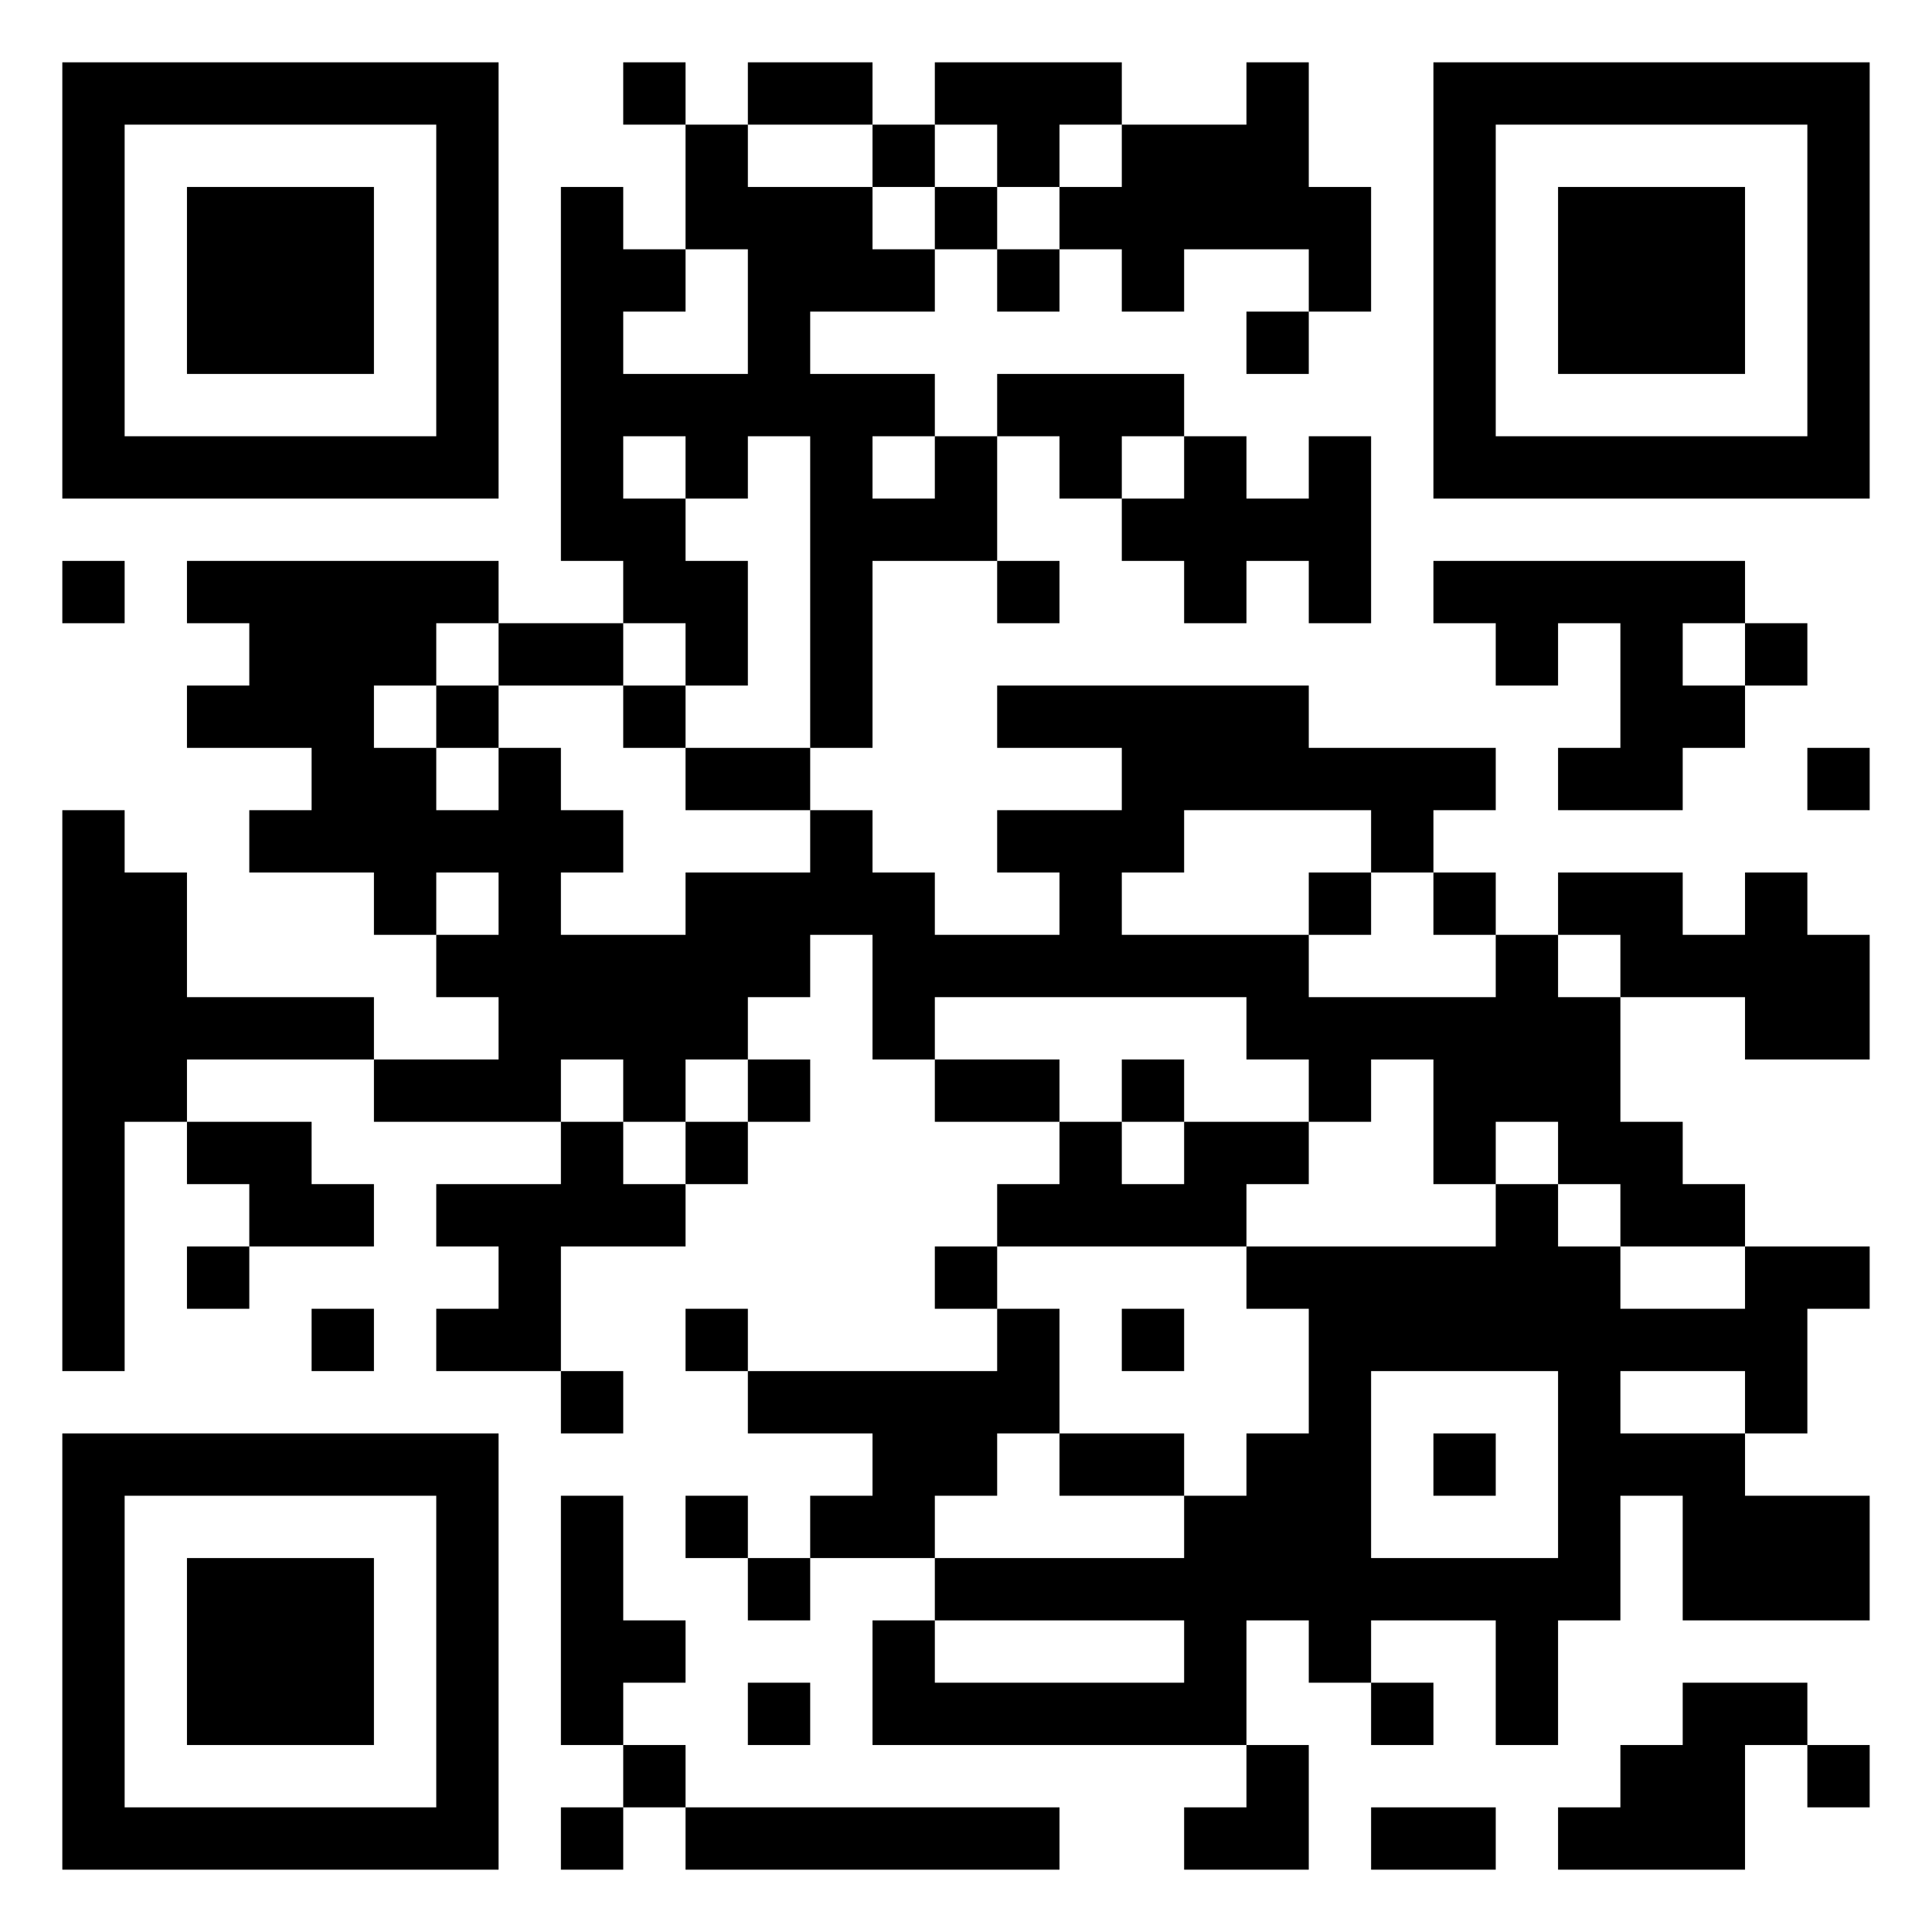
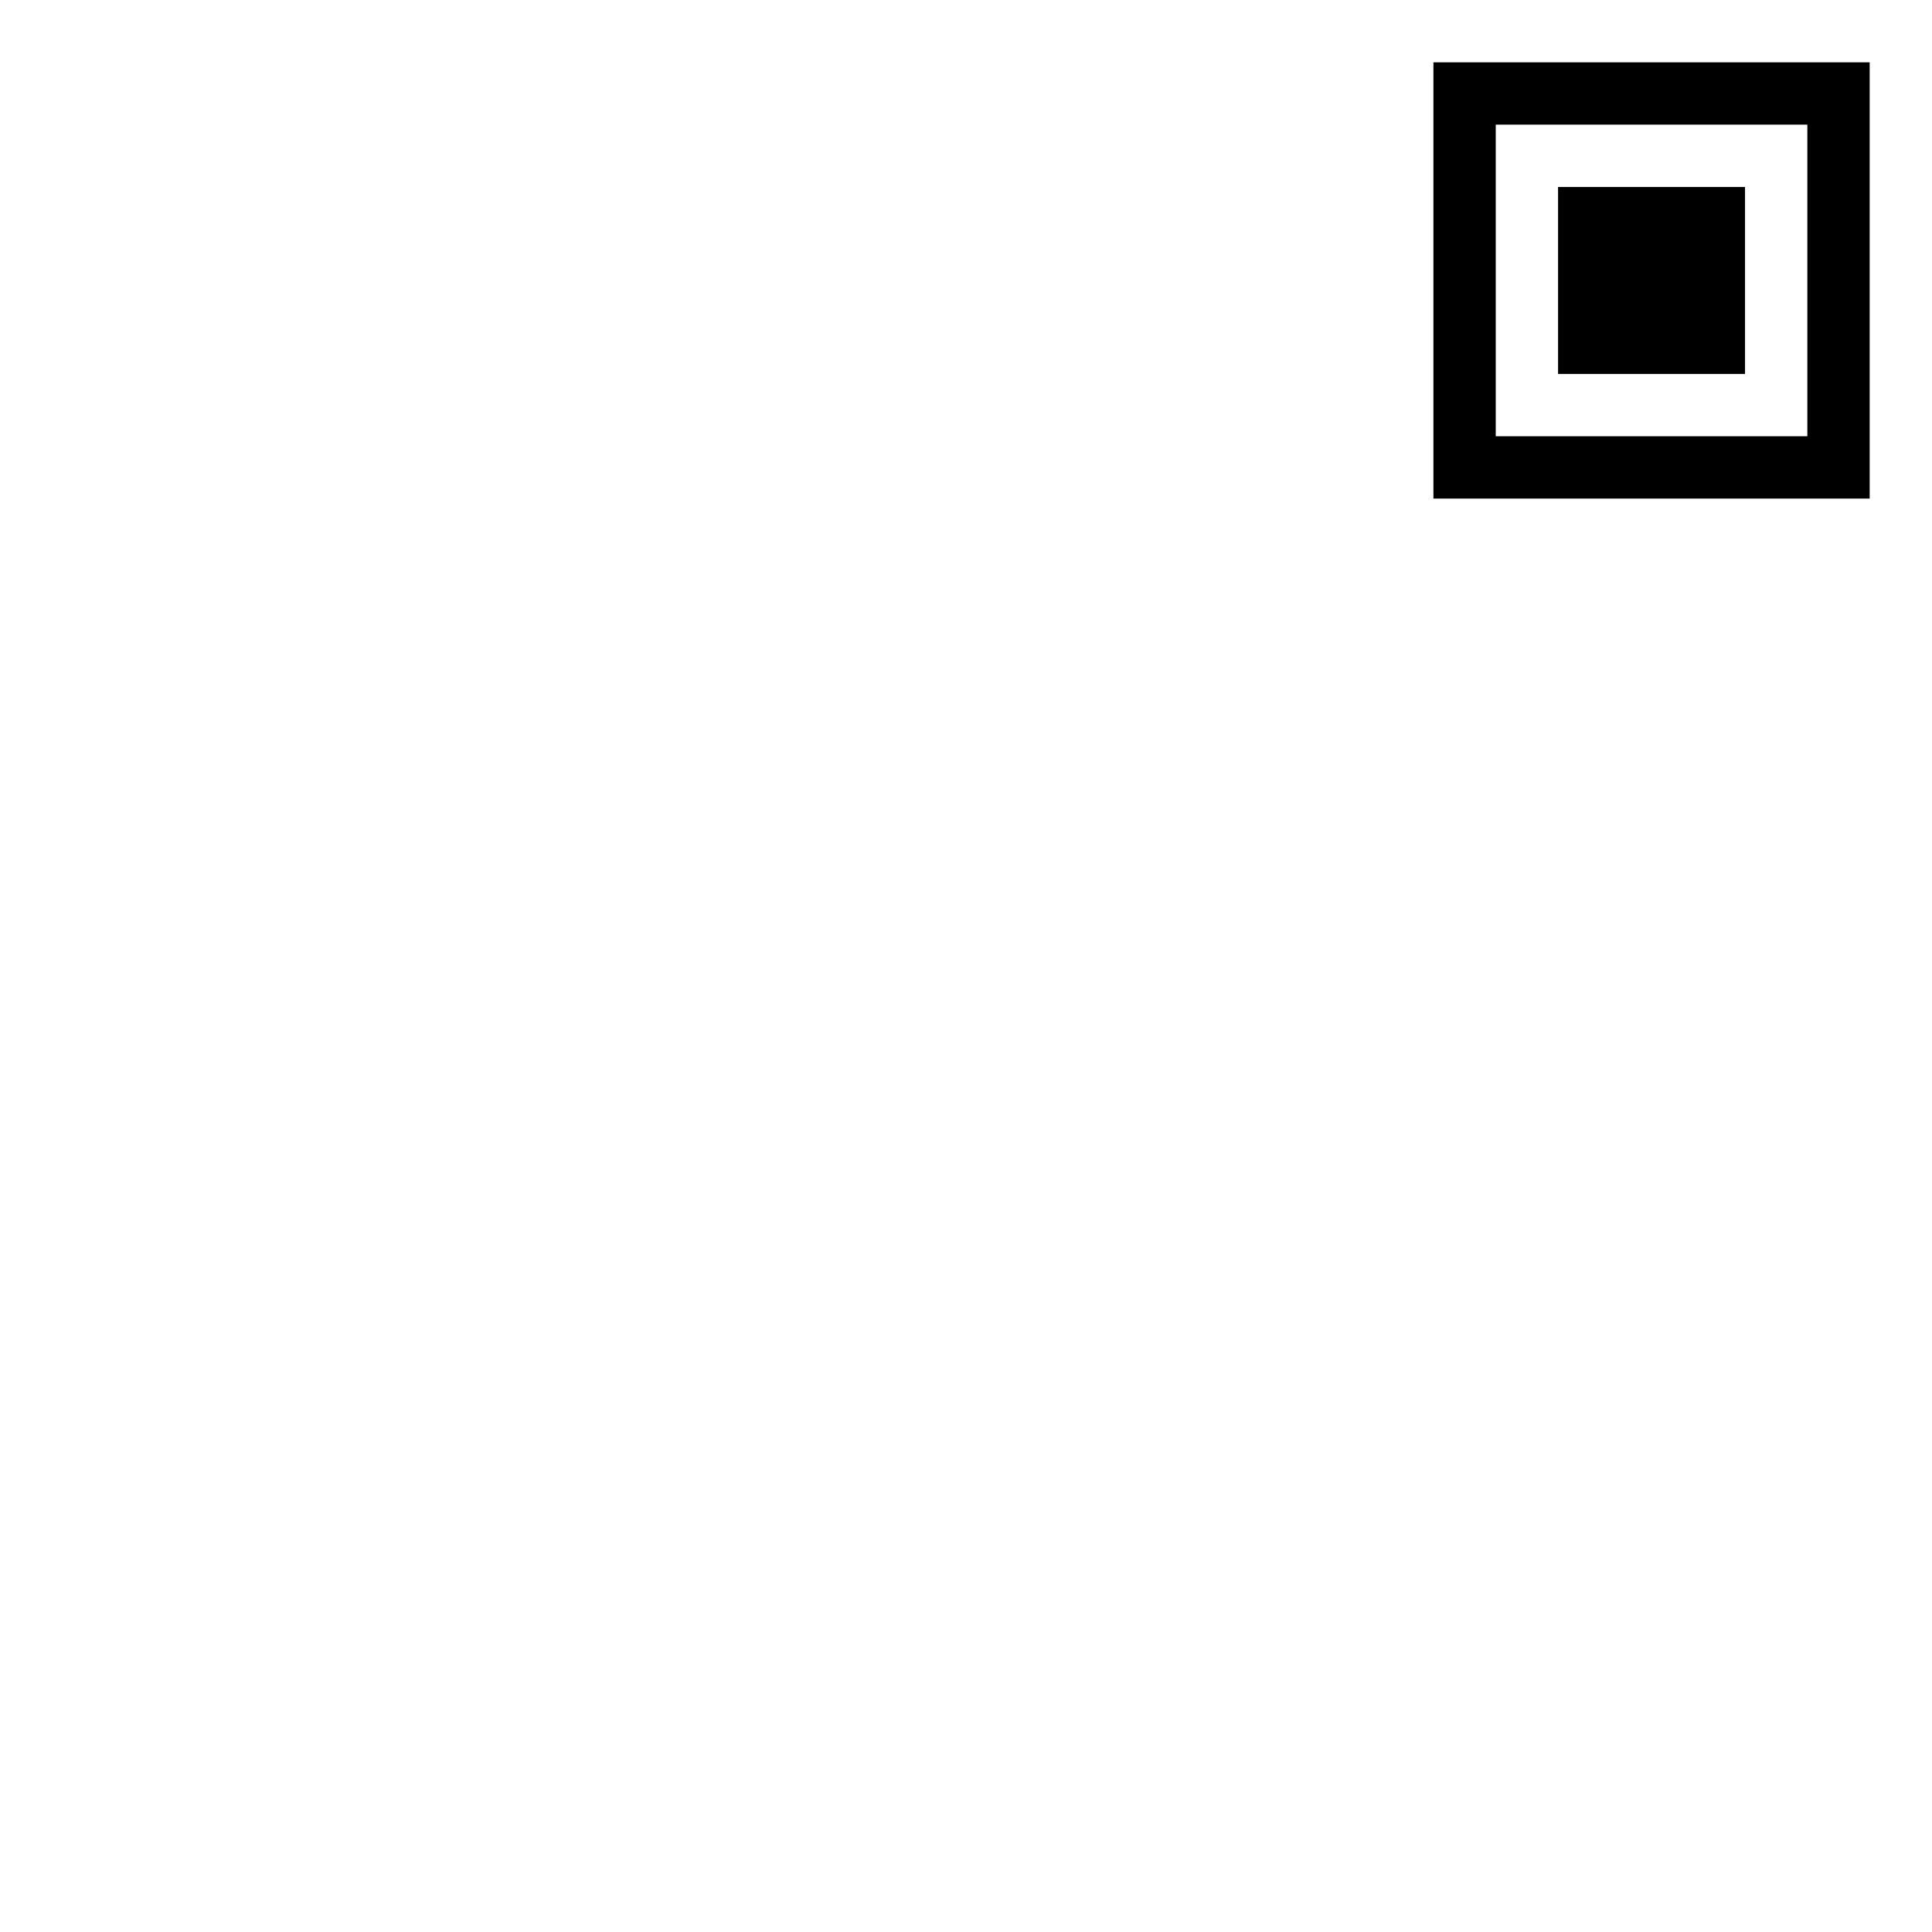
<svg xmlns="http://www.w3.org/2000/svg" version="1.1" width="1024" height="1024" viewBox="0 0 500 500">
  <rect x="0" y="0" width="500" height="500" fill="#ffffff" />
  <g transform="scale(16.129)">
    <g transform="translate(1,1)">
      <g>
        <g transform="translate(3.5,3.5)">
-           <path fill-rule="evenodd" d="M-3.5 -3.5L3.5 -3.5L3.5 3.5L-3.5 3.5ZM-2.5 -2.5L-2.5 2.5L2.5 2.5L2.5 -2.5Z" fill="#000000" />
-           <path fill-rule="evenodd" d="M-1.5 -1.5L1.5 -1.5L1.5 1.5L-1.5 1.5Z" fill="#000000" />
-         </g>
+           </g>
      </g>
      <g>
        <g transform="translate(25.5,3.5)">
          <g transform="rotate(90)">
            <path fill-rule="evenodd" d="M-3.5 -3.5L3.5 -3.5L3.5 3.5L-3.5 3.5ZM-2.5 -2.5L-2.5 2.5L2.5 2.5L2.5 -2.5Z" fill="#000000" />
            <path fill-rule="evenodd" d="M-1.5 -1.5L1.5 -1.5L1.5 1.5L-1.5 1.5Z" fill="#000000" />
          </g>
        </g>
      </g>
      <g>
        <g transform="translate(3.5,25.5)">
          <g transform="rotate(-90)">
-             <path fill-rule="evenodd" d="M-3.5 -3.5L3.5 -3.5L3.5 3.5L-3.5 3.5ZM-2.5 -2.5L-2.5 2.5L2.5 2.5L2.5 -2.5Z" fill="#000000" />
-             <path fill-rule="evenodd" d="M-1.5 -1.5L1.5 -1.5L1.5 1.5L-1.5 1.5Z" fill="#000000" />
-           </g>
+             </g>
        </g>
      </g>
-       <path fill-rule="evenodd" d="M9 0L9 1L10 1L10 3L9 3L9 2L8 2L8 8L9 8L9 9L7 9L7 8L2 8L2 9L3 9L3 10L2 10L2 11L4 11L4 12L3 12L3 13L5 13L5 14L6 14L6 15L7 15L7 16L5 16L5 15L2 15L2 13L1 13L1 12L0 12L0 21L1 21L1 17L2 17L2 18L3 18L3 19L2 19L2 20L3 20L3 19L5 19L5 18L4 18L4 17L2 17L2 16L5 16L5 17L8 17L8 18L6 18L6 19L7 19L7 20L6 20L6 21L8 21L8 22L9 22L9 21L8 21L8 19L10 19L10 18L11 18L11 17L12 17L12 16L11 16L11 15L12 15L12 14L13 14L13 16L14 16L14 17L16 17L16 18L15 18L15 19L14 19L14 20L15 20L15 21L11 21L11 20L10 20L10 21L11 21L11 22L13 22L13 23L12 23L12 24L11 24L11 23L10 23L10 24L11 24L11 25L12 25L12 24L14 24L14 25L13 25L13 27L19 27L19 28L18 28L18 29L20 29L20 27L19 27L19 25L20 25L20 26L21 26L21 27L22 27L22 26L21 26L21 25L23 25L23 27L24 27L24 25L25 25L25 23L26 23L26 25L29 25L29 23L27 23L27 22L28 22L28 20L29 20L29 19L27 19L27 18L26 18L26 17L25 17L25 15L27 15L27 16L29 16L29 14L28 14L28 13L27 13L27 14L26 14L26 13L24 13L24 14L23 14L23 13L22 13L22 12L23 12L23 11L20 11L20 10L15 10L15 11L17 11L17 12L15 12L15 13L16 13L16 14L14 14L14 13L13 13L13 12L12 12L12 11L13 11L13 8L15 8L15 9L16 9L16 8L15 8L15 6L16 6L16 7L17 7L17 8L18 8L18 9L19 9L19 8L20 8L20 9L21 9L21 6L20 6L20 7L19 7L19 6L18 6L18 5L15 5L15 6L14 6L14 5L12 5L12 4L14 4L14 3L15 3L15 4L16 4L16 3L17 3L17 4L18 4L18 3L20 3L20 4L19 4L19 5L20 5L20 4L21 4L21 2L20 2L20 0L19 0L19 1L17 1L17 0L14 0L14 1L13 1L13 0L11 0L11 1L10 1L10 0ZM11 1L11 2L13 2L13 3L14 3L14 2L15 2L15 3L16 3L16 2L17 2L17 1L16 1L16 2L15 2L15 1L14 1L14 2L13 2L13 1ZM10 3L10 4L9 4L9 5L11 5L11 3ZM9 6L9 7L10 7L10 8L11 8L11 10L10 10L10 9L9 9L9 10L7 10L7 9L6 9L6 10L5 10L5 11L6 11L6 12L7 12L7 11L8 11L8 12L9 12L9 13L8 13L8 14L10 14L10 13L12 13L12 12L10 12L10 11L12 11L12 6L11 6L11 7L10 7L10 6ZM13 6L13 7L14 7L14 6ZM17 6L17 7L18 7L18 6ZM0 8L0 9L1 9L1 8ZM22 8L22 9L23 9L23 10L24 10L24 9L25 9L25 11L24 11L24 12L26 12L26 11L27 11L27 10L28 10L28 9L27 9L27 8ZM26 9L26 10L27 10L27 9ZM6 10L6 11L7 11L7 10ZM9 10L9 11L10 11L10 10ZM28 11L28 12L29 12L29 11ZM18 12L18 13L17 13L17 14L20 14L20 15L23 15L23 14L22 14L22 13L21 13L21 12ZM6 13L6 14L7 14L7 13ZM20 13L20 14L21 14L21 13ZM24 14L24 15L25 15L25 14ZM14 15L14 16L16 16L16 17L17 17L17 18L18 18L18 17L20 17L20 18L19 18L19 19L15 19L15 20L16 20L16 22L15 22L15 23L14 23L14 24L18 24L18 23L19 23L19 22L20 22L20 20L19 20L19 19L23 19L23 18L24 18L24 19L25 19L25 20L27 20L27 19L25 19L25 18L24 18L24 17L23 17L23 18L22 18L22 16L21 16L21 17L20 17L20 16L19 16L19 15ZM8 16L8 17L9 17L9 18L10 18L10 17L11 17L11 16L10 16L10 17L9 17L9 16ZM17 16L17 17L18 17L18 16ZM4 20L4 21L5 21L5 20ZM17 20L17 21L18 21L18 20ZM21 21L21 24L24 24L24 21ZM25 21L25 22L27 22L27 21ZM16 22L16 23L18 23L18 22ZM22 22L22 23L23 23L23 22ZM8 23L8 27L9 27L9 28L8 28L8 29L9 29L9 28L10 28L10 29L16 29L16 28L10 28L10 27L9 27L9 26L10 26L10 25L9 25L9 23ZM14 25L14 26L18 26L18 25ZM11 26L11 27L12 27L12 26ZM26 26L26 27L25 27L25 28L24 28L24 29L27 29L27 27L28 27L28 28L29 28L29 27L28 27L28 26ZM21 28L21 29L23 29L23 28Z" fill="#000000" />
    </g>
  </g>
</svg>